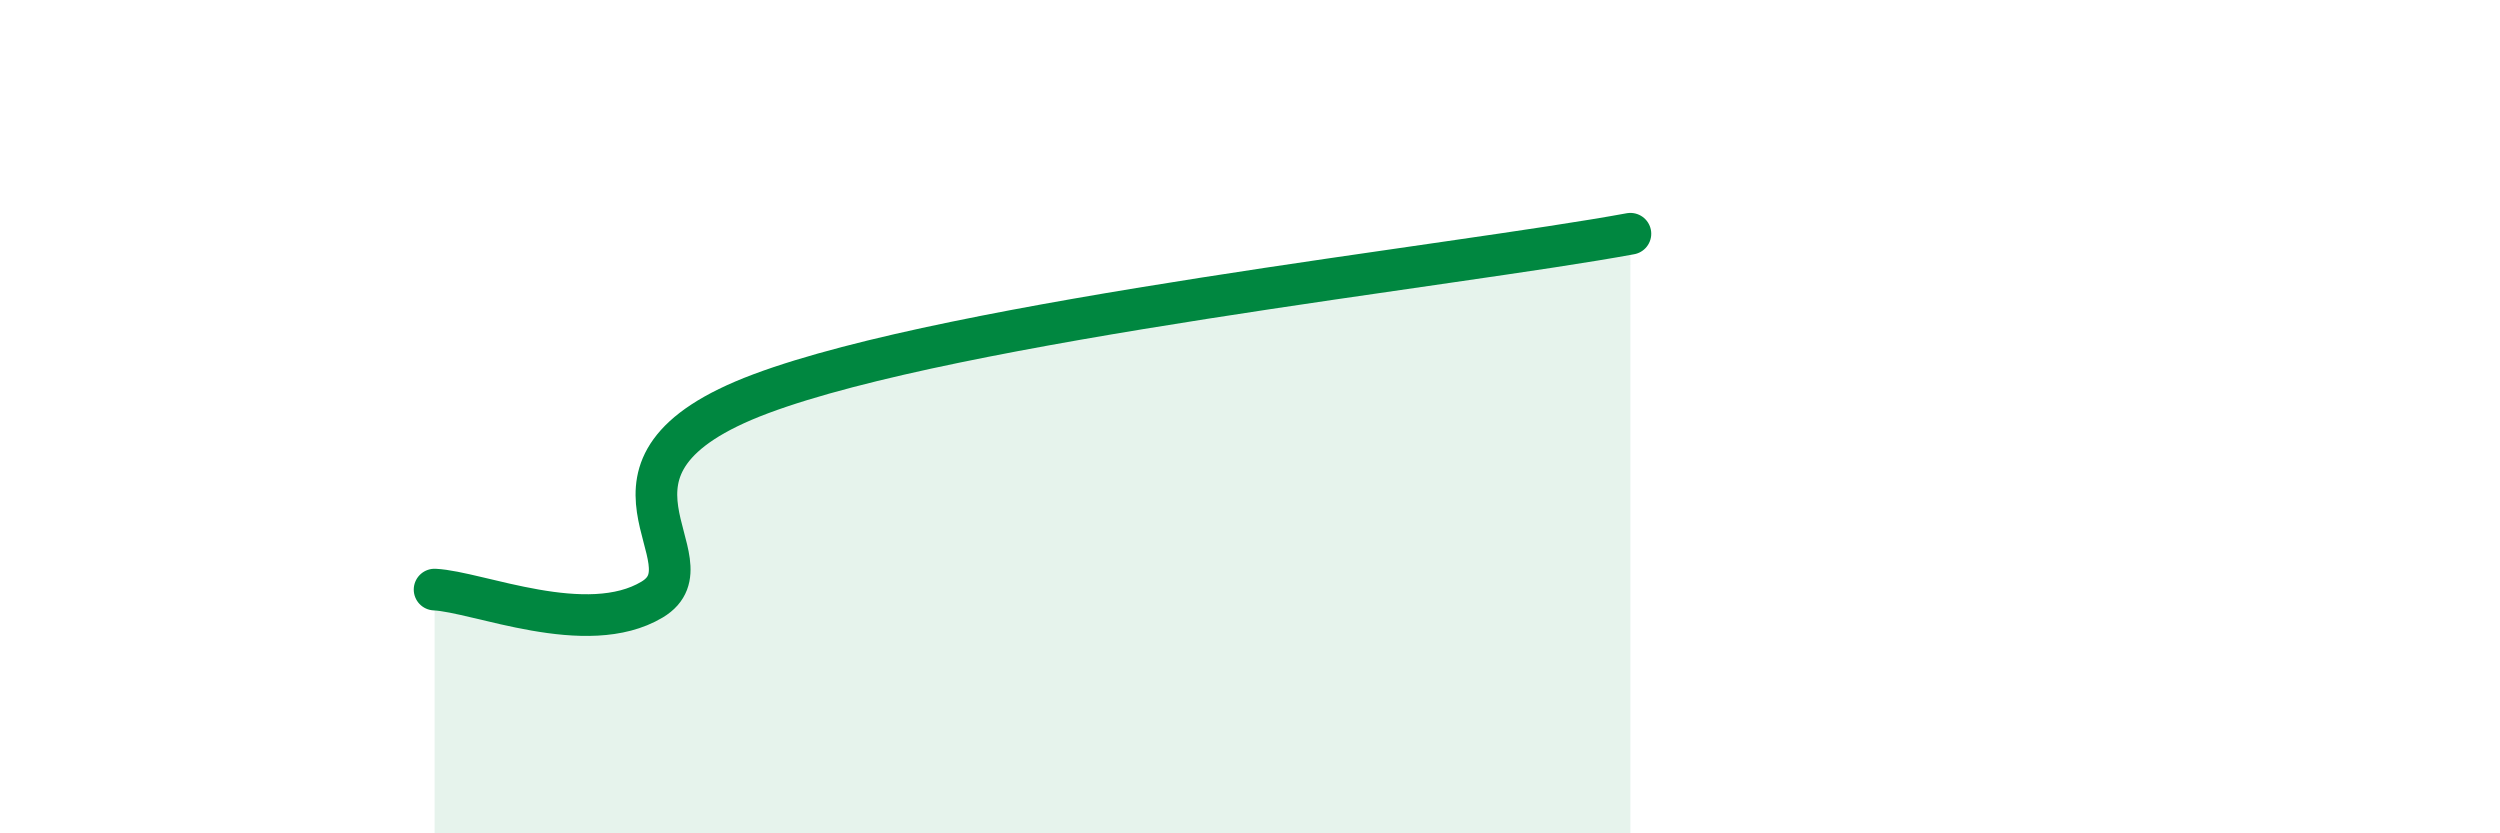
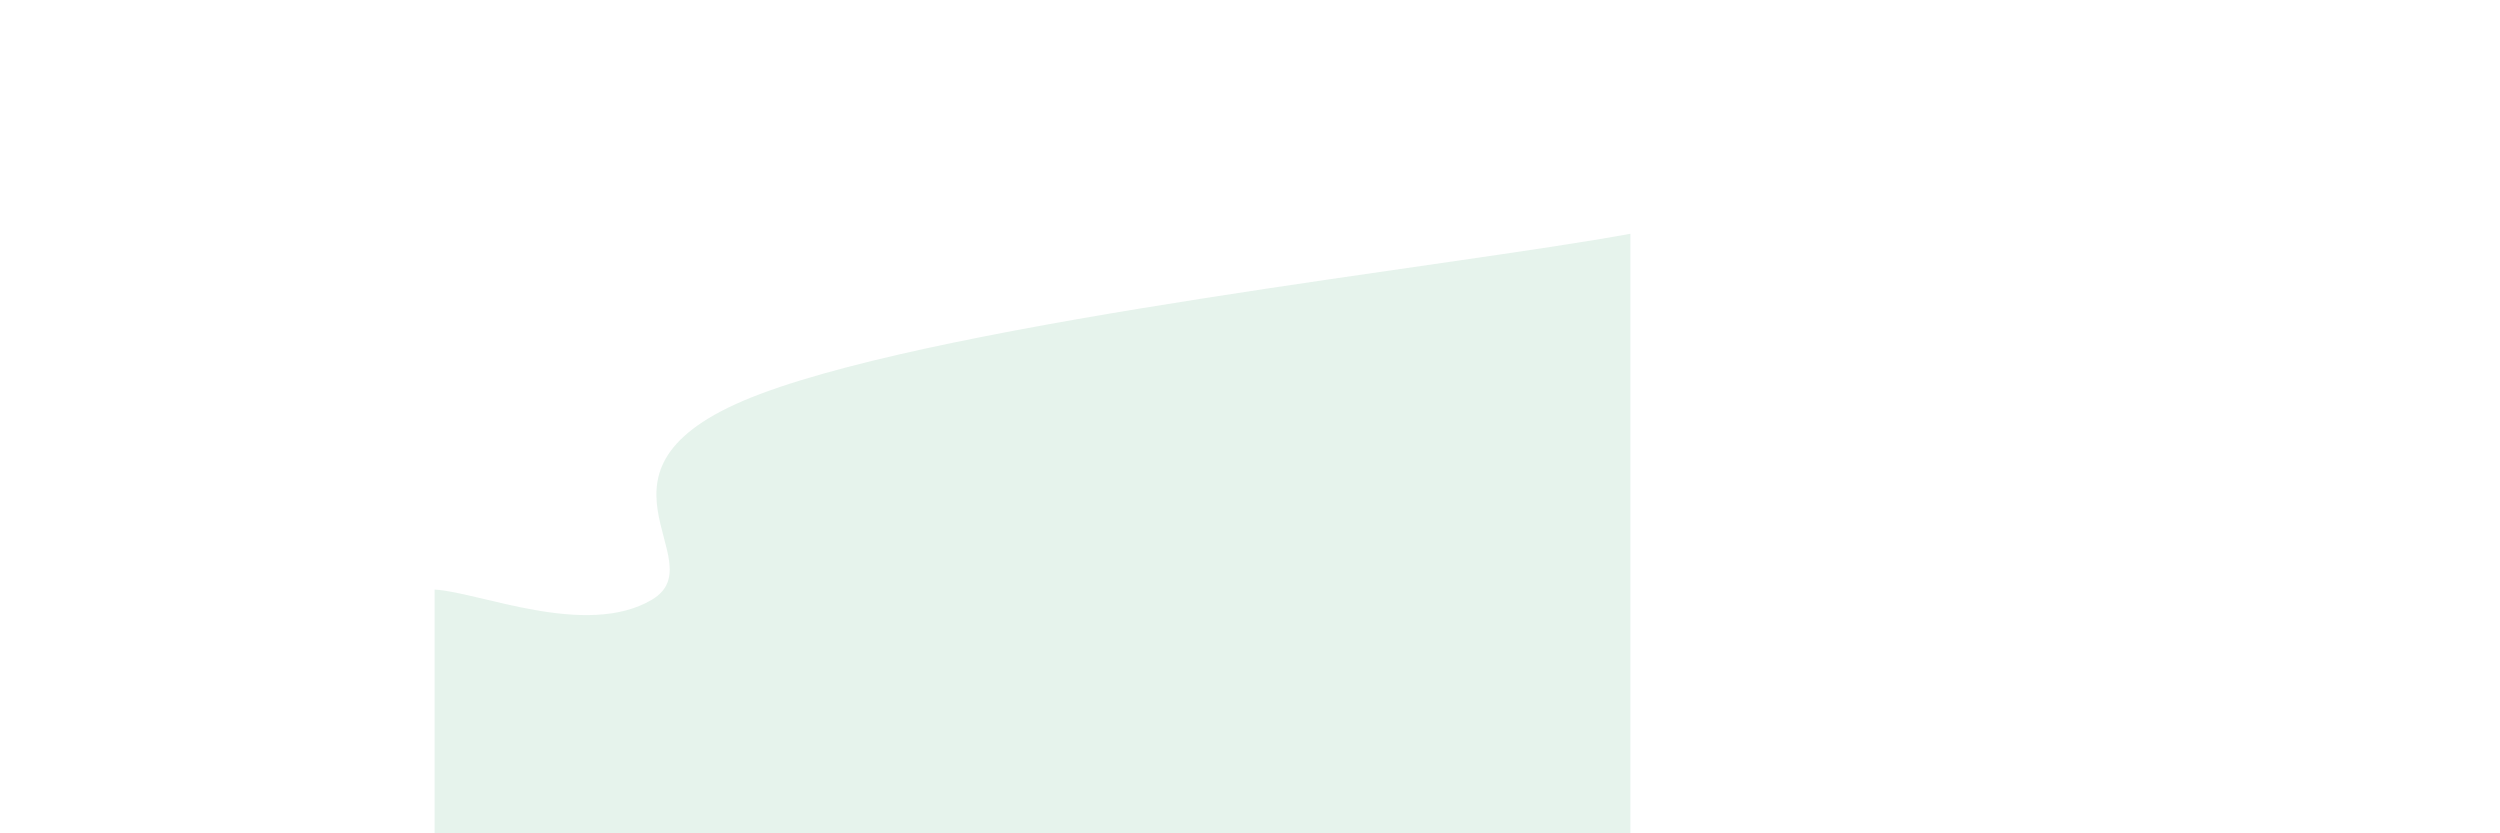
<svg xmlns="http://www.w3.org/2000/svg" width="60" height="20" viewBox="0 0 60 20">
  <path d="M 10.43,14.15 C 11.47,14.2 14.08,15.33 15.65,14.39 C 17.22,13.45 13.56,11.21 18.26,9.45 C 22.96,7.69 34.96,6.38 39.13,5.61L39.13 20L10.43 20Z" fill="#008740" opacity="0.1" stroke-linecap="round" stroke-linejoin="round" />
-   <path d="M 10.43,14.15 C 11.47,14.2 14.08,15.33 15.65,14.39 C 17.22,13.45 13.56,11.21 18.26,9.45 C 22.96,7.69 34.96,6.38 39.13,5.61" stroke="#008740" stroke-width="1" fill="none" stroke-linecap="round" stroke-linejoin="round" />
</svg>